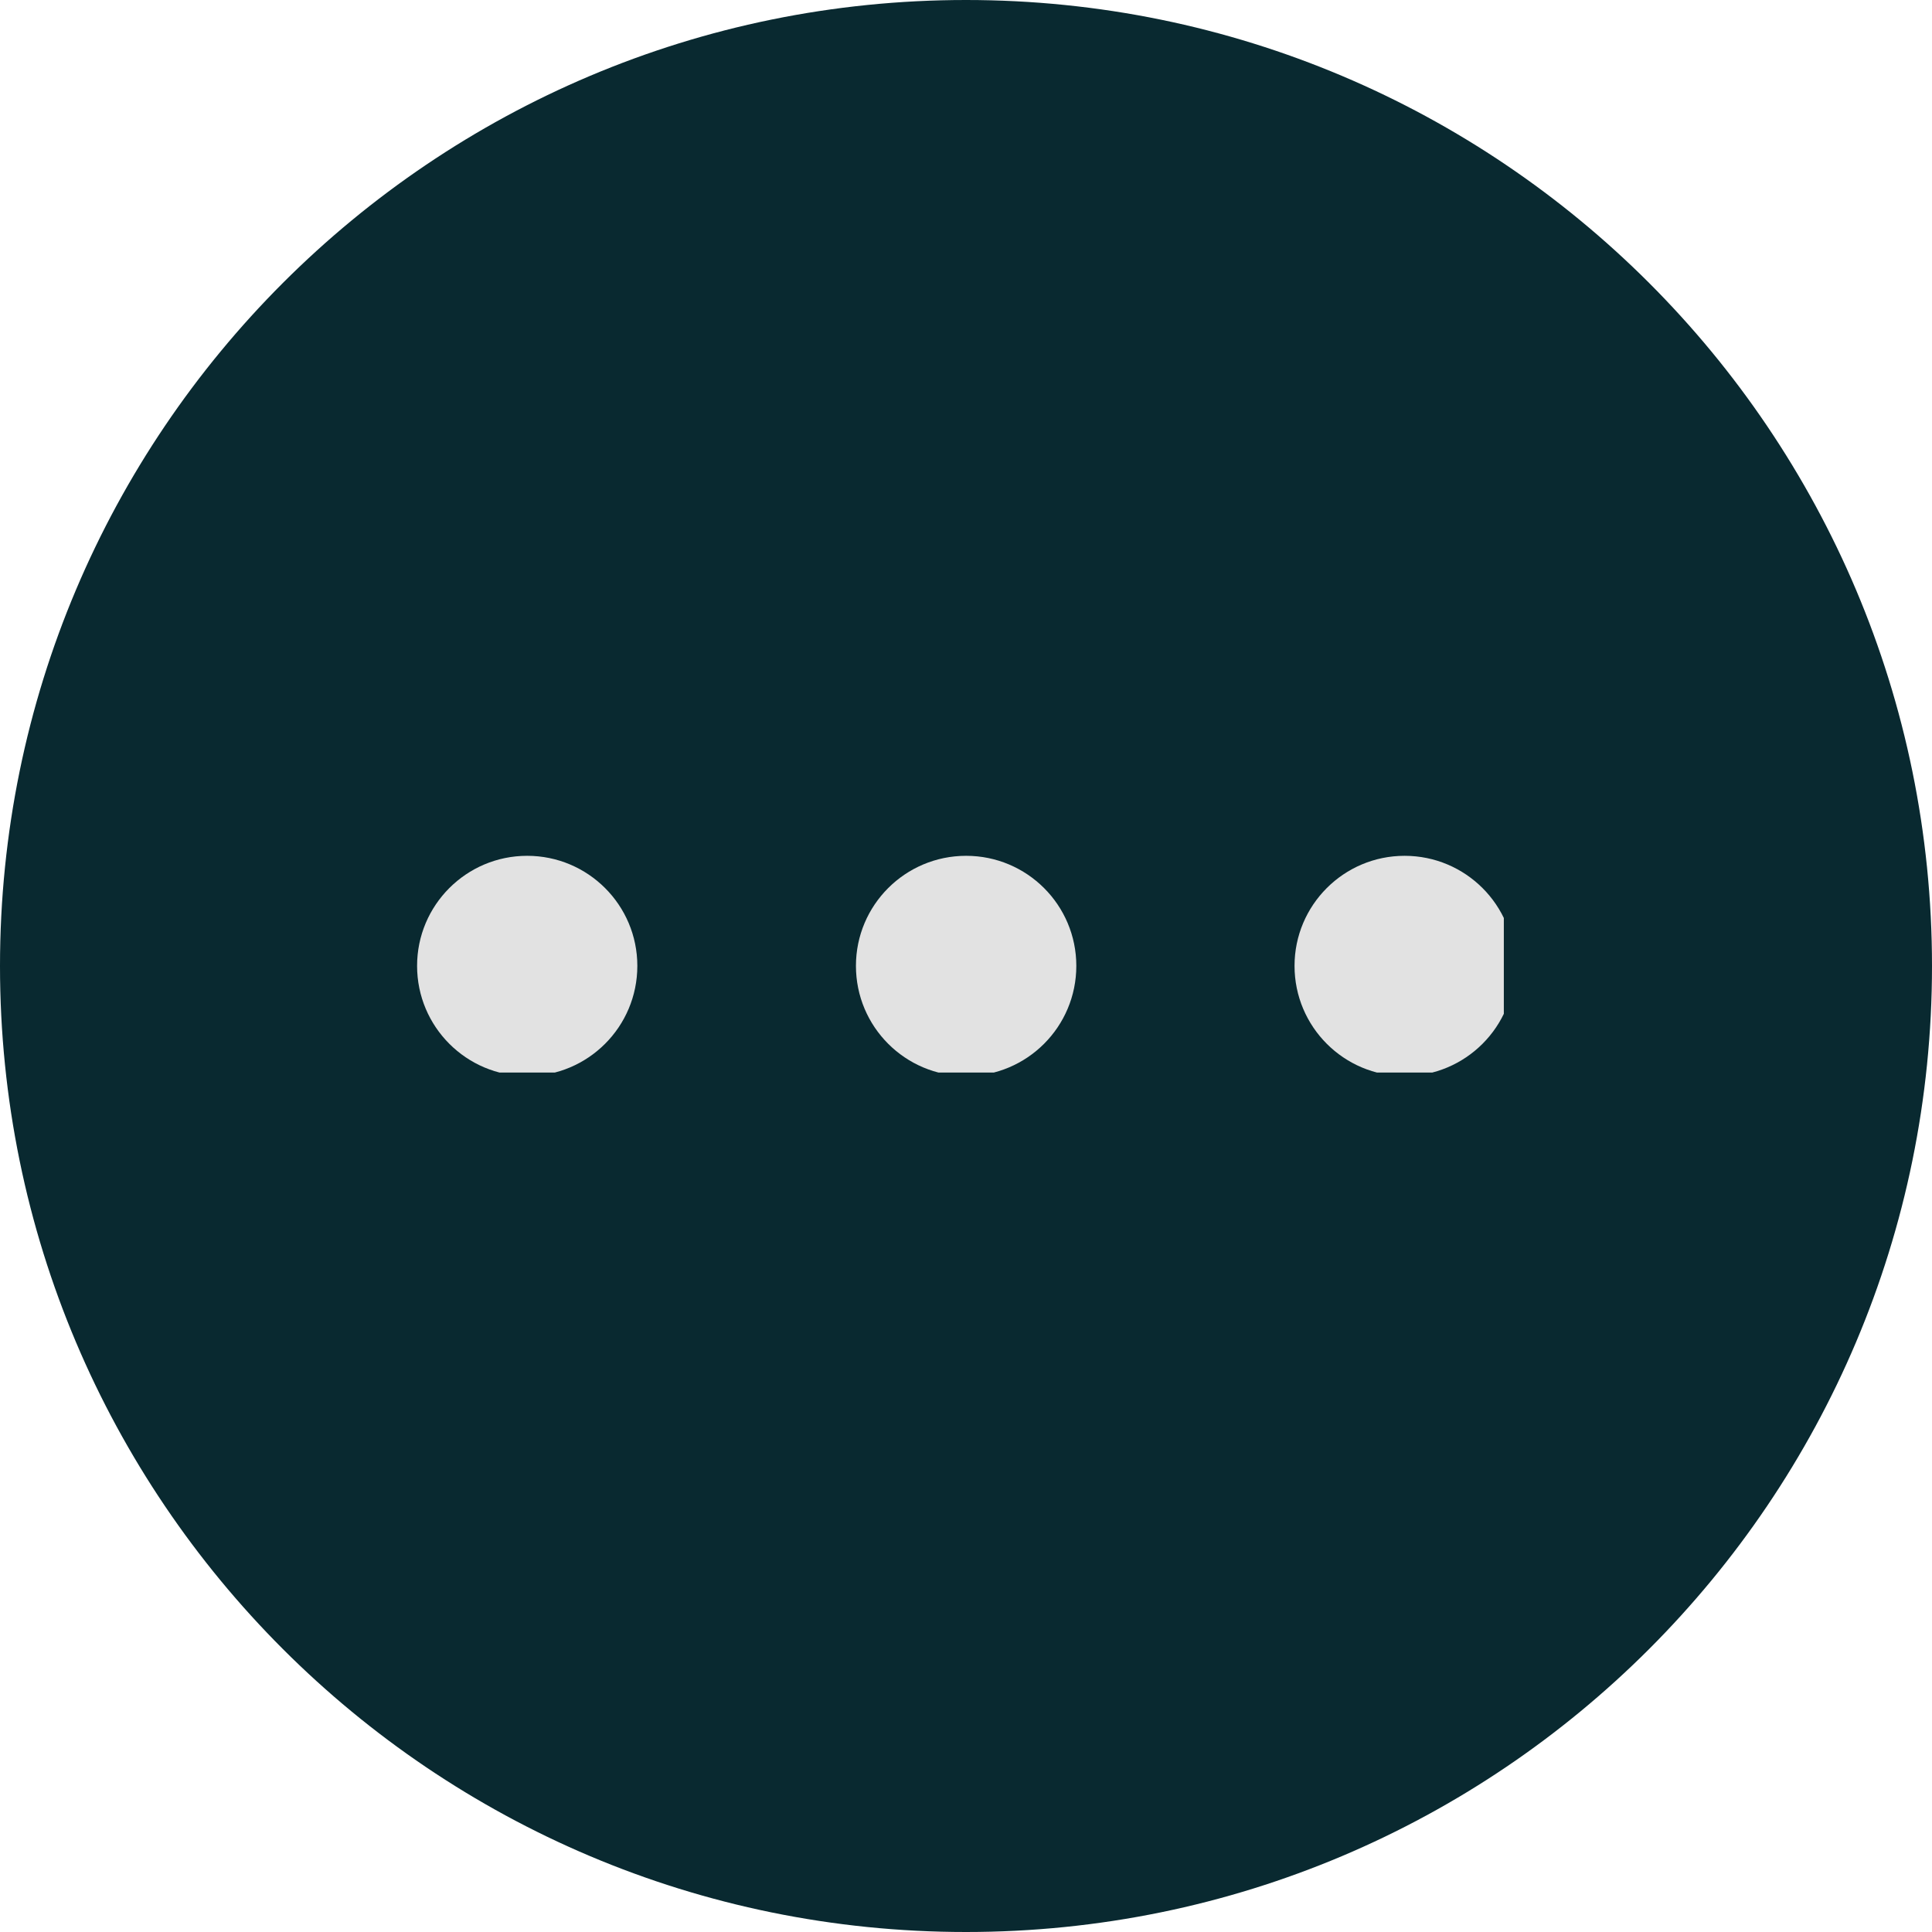
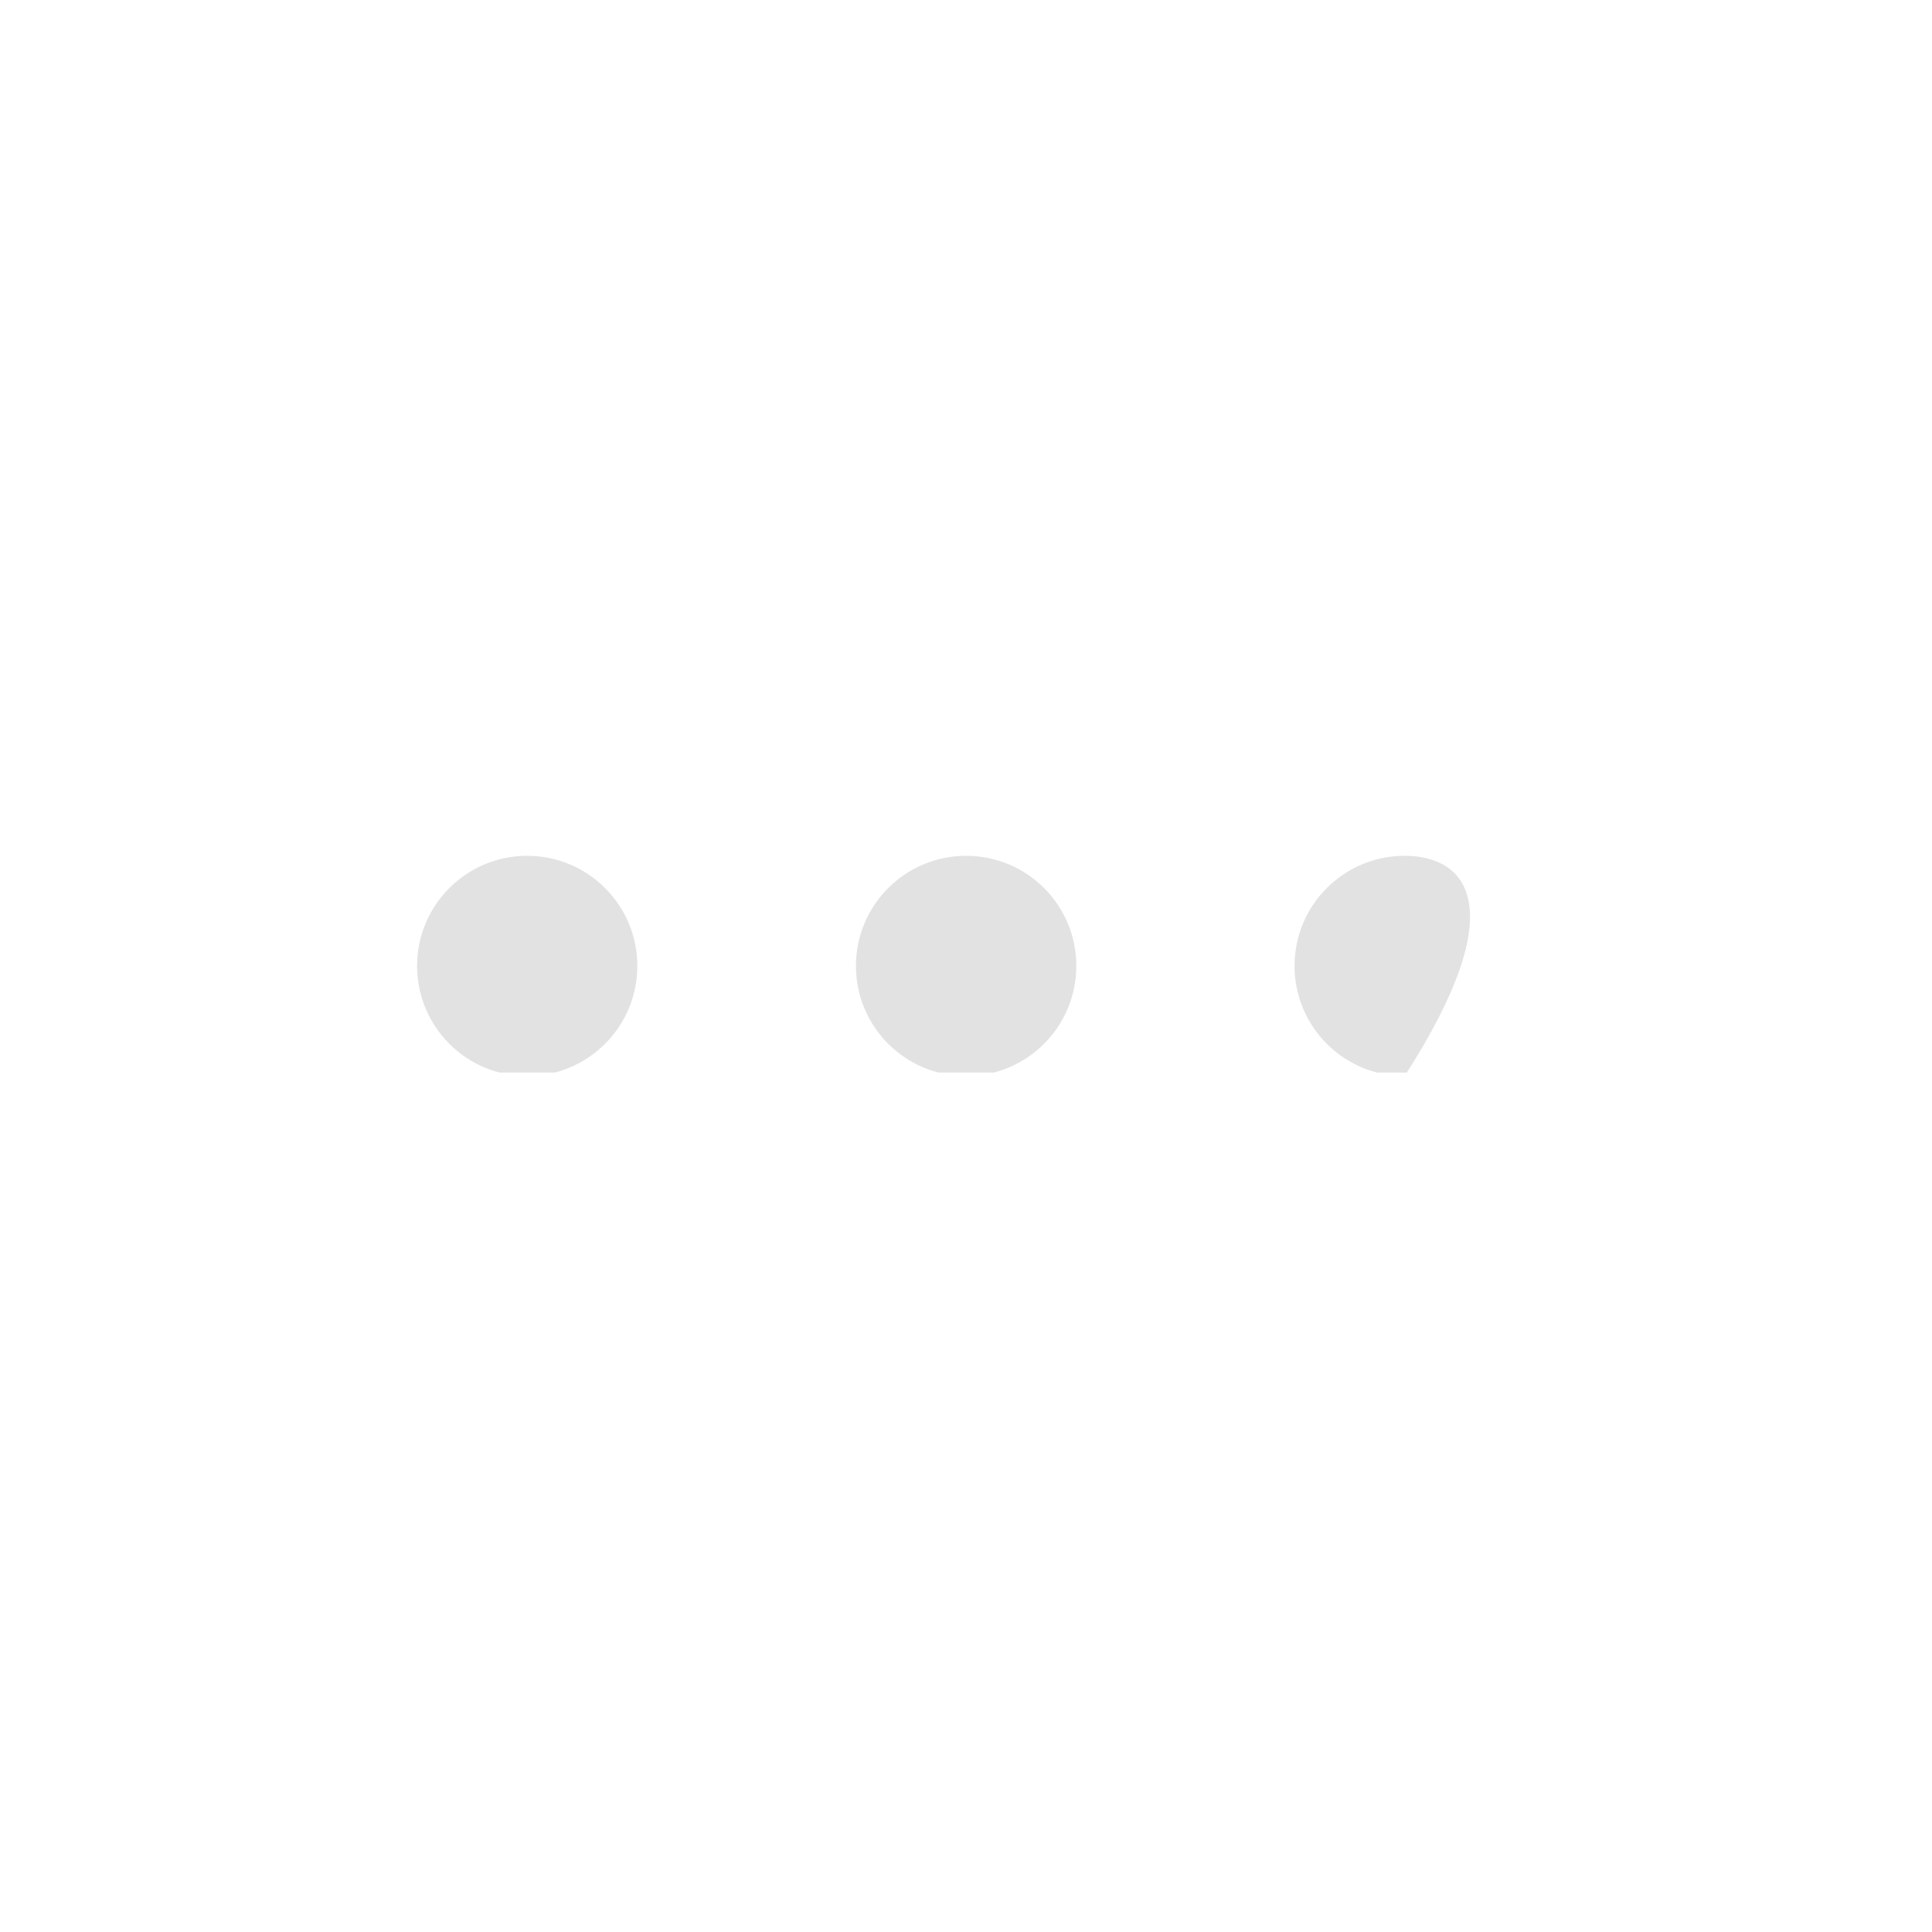
<svg xmlns="http://www.w3.org/2000/svg" version="1.0" preserveAspectRatio="xMidYMid meet" height="80" viewBox="0 0 60 60" zoomAndPan="magnify" width="80">
  <defs>
    <clipPath id="18d1daebc3">
      <path clip-rule="nonzero" d="M 30 0 C 13.43 0 0 13.43 0 30 C 0 46.57 13.43 60 30 60 C 46.57 60 60 46.57 60 30 C 60 13.43 46.57 0 30 0 Z M 30 0" />
    </clipPath>
    <clipPath id="6faf7bb9d8">
      <path clip-rule="nonzero" d="M 12.953 26.559 L 46.703 26.559 L 46.703 33.309 L 12.953 33.309 Z M 12.953 26.559" />
    </clipPath>
  </defs>
  <g clip-path="url(#18d1daebc3)">
-     <rect fill-opacity="1" height="72" y="-6" fill="#092930" width="72" x="-6" />
-   </g>
+     </g>
  <g clip-path="url(#6faf7bb9d8)">
-     <path fill-rule="nonzero" fill-opacity="1" d="M 19.793 29.996 C 19.793 31.887 18.262 33.418 16.371 33.418 C 14.484 33.418 12.953 31.887 12.953 29.996 C 12.953 28.109 14.484 26.578 16.371 26.578 C 18.262 26.578 19.793 28.109 19.793 29.996 Z M 30.004 26.578 C 28.113 26.578 26.582 28.109 26.582 29.996 C 26.582 31.887 28.113 33.418 30.004 33.418 C 31.895 33.418 33.426 31.887 33.426 29.996 C 33.426 28.109 31.895 26.578 30.004 26.578 Z M 43.621 26.578 C 41.734 26.578 40.203 28.109 40.203 29.996 C 40.203 31.887 41.734 33.418 43.621 33.418 C 45.512 33.418 47.043 31.887 47.043 29.996 C 47.043 28.109 45.512 26.578 43.621 26.578 Z M 43.621 26.578" fill="#e2e2e2" />
+     <path fill-rule="nonzero" fill-opacity="1" d="M 19.793 29.996 C 19.793 31.887 18.262 33.418 16.371 33.418 C 14.484 33.418 12.953 31.887 12.953 29.996 C 12.953 28.109 14.484 26.578 16.371 26.578 C 18.262 26.578 19.793 28.109 19.793 29.996 Z M 30.004 26.578 C 28.113 26.578 26.582 28.109 26.582 29.996 C 26.582 31.887 28.113 33.418 30.004 33.418 C 31.895 33.418 33.426 31.887 33.426 29.996 C 33.426 28.109 31.895 26.578 30.004 26.578 Z M 43.621 26.578 C 41.734 26.578 40.203 28.109 40.203 29.996 C 40.203 31.887 41.734 33.418 43.621 33.418 C 47.043 28.109 45.512 26.578 43.621 26.578 Z M 43.621 26.578" fill="#e2e2e2" />
  </g>
</svg>